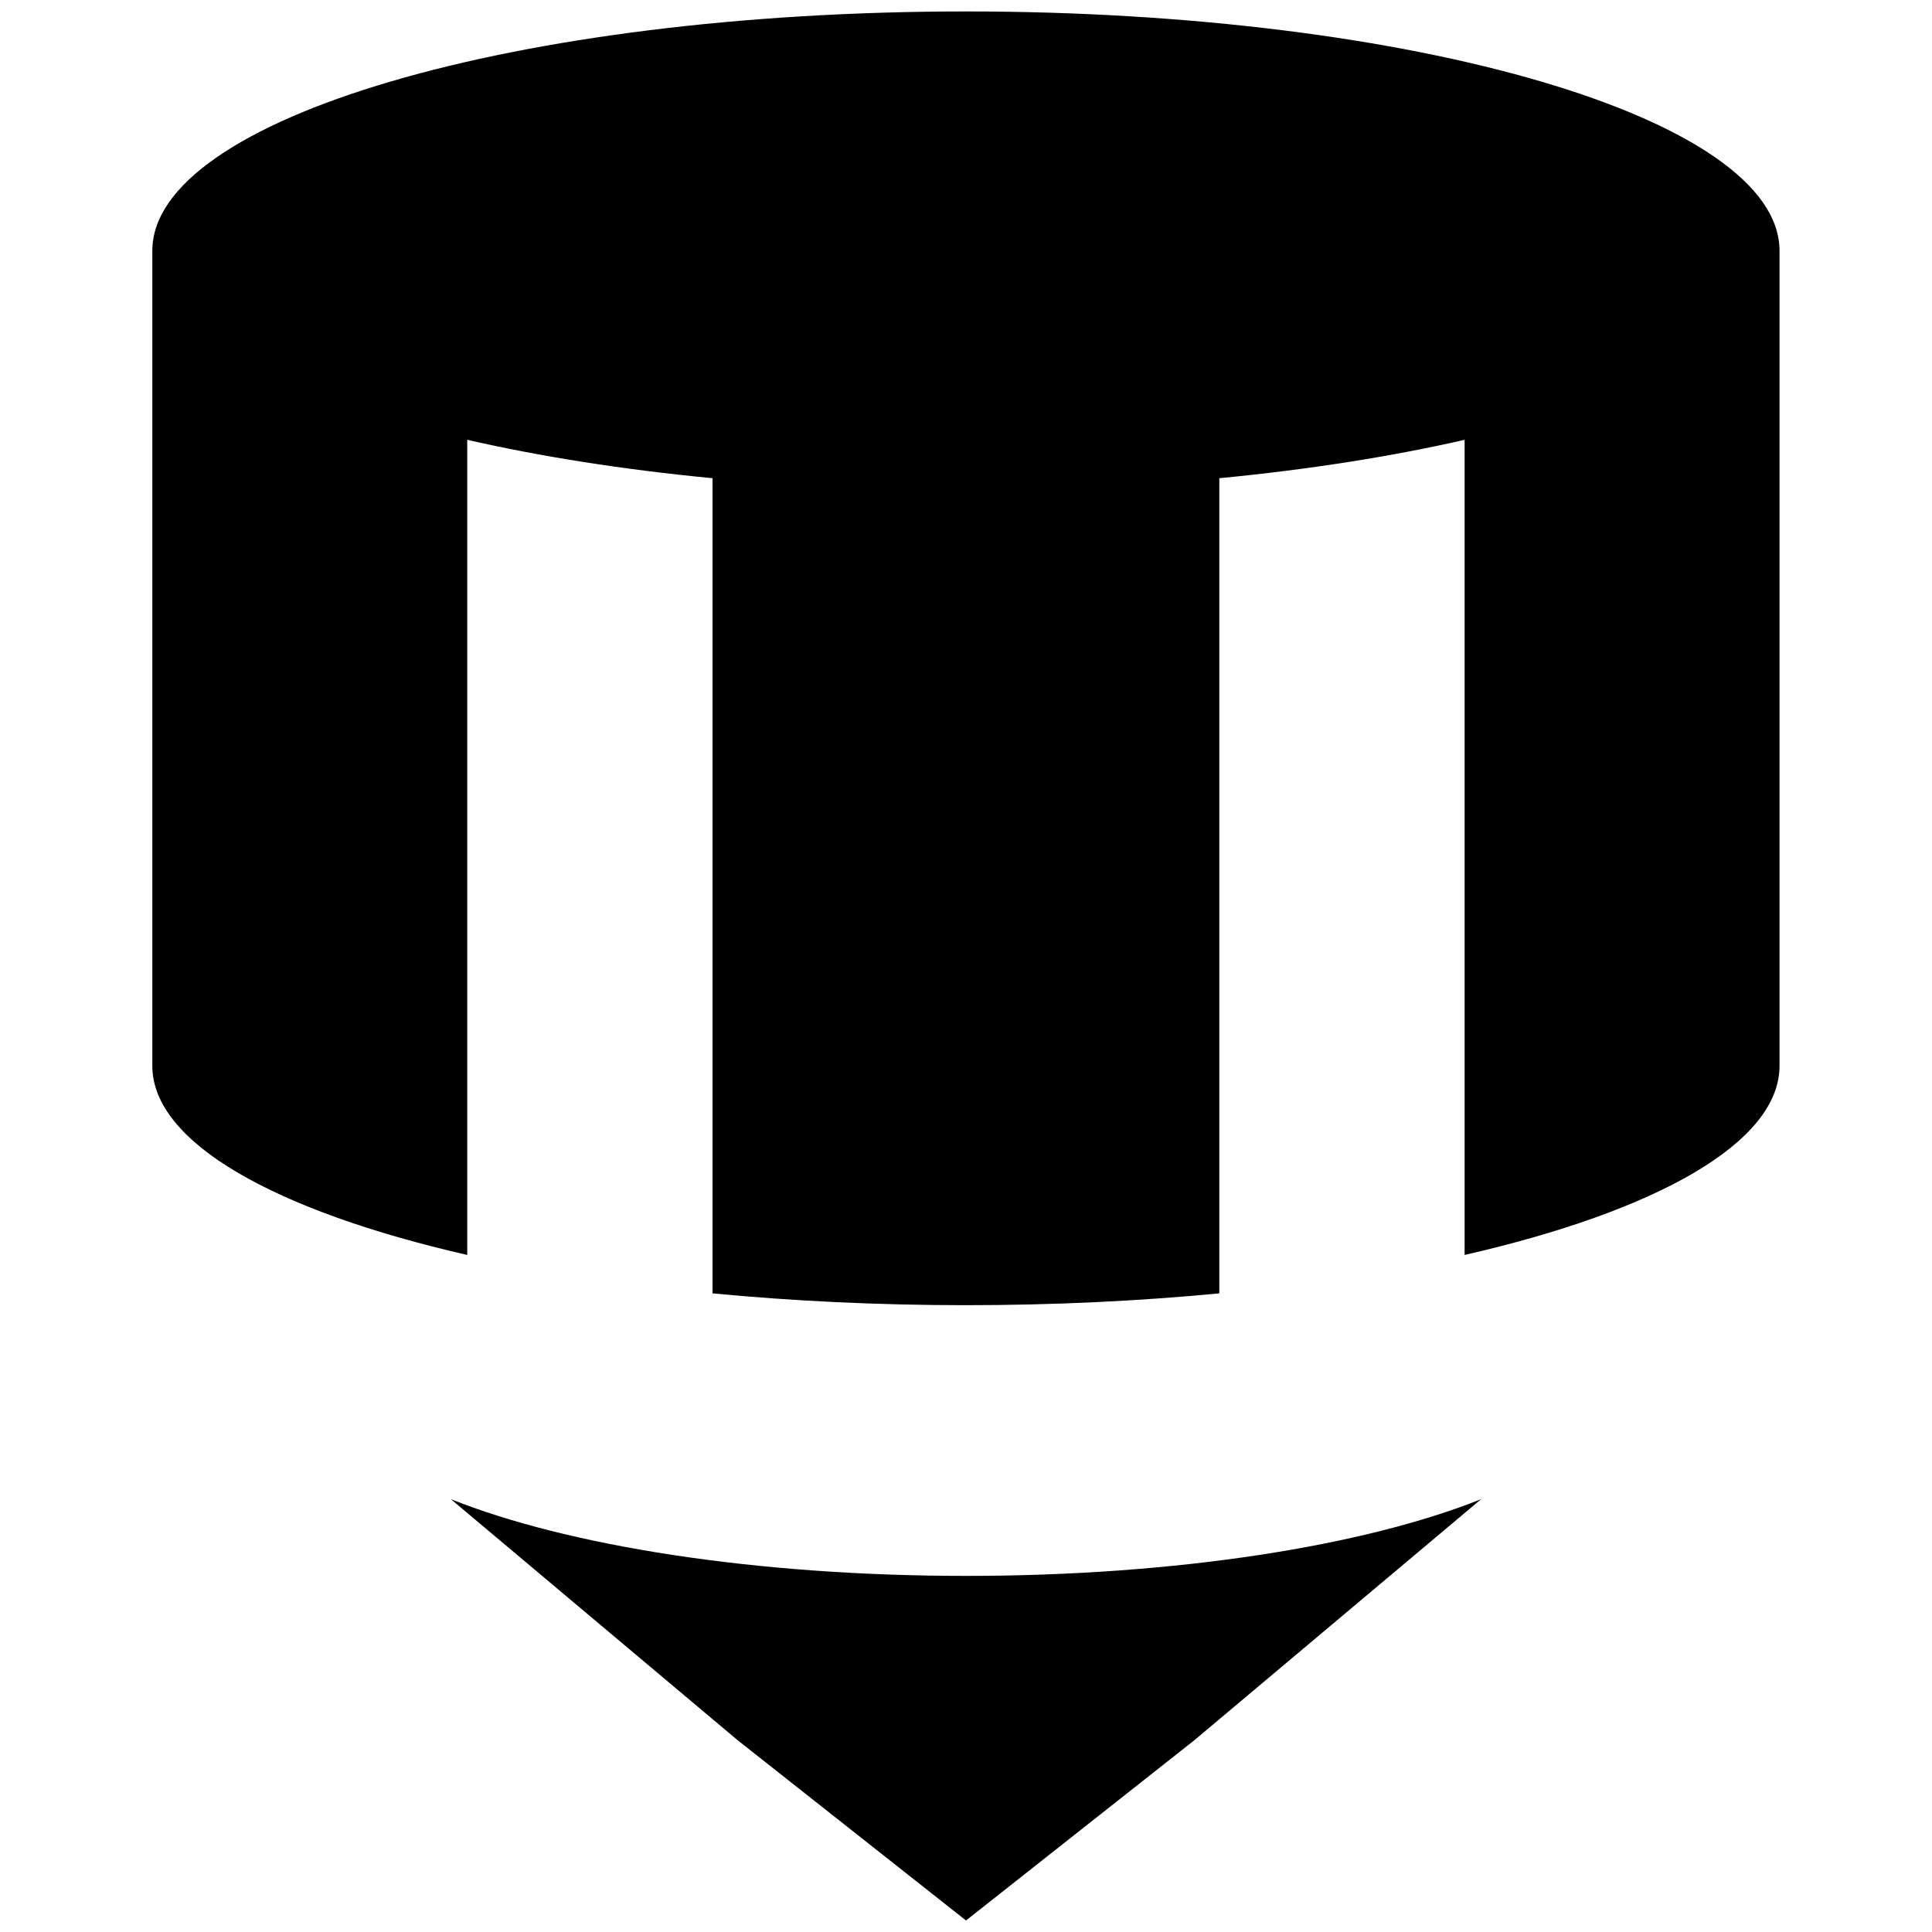
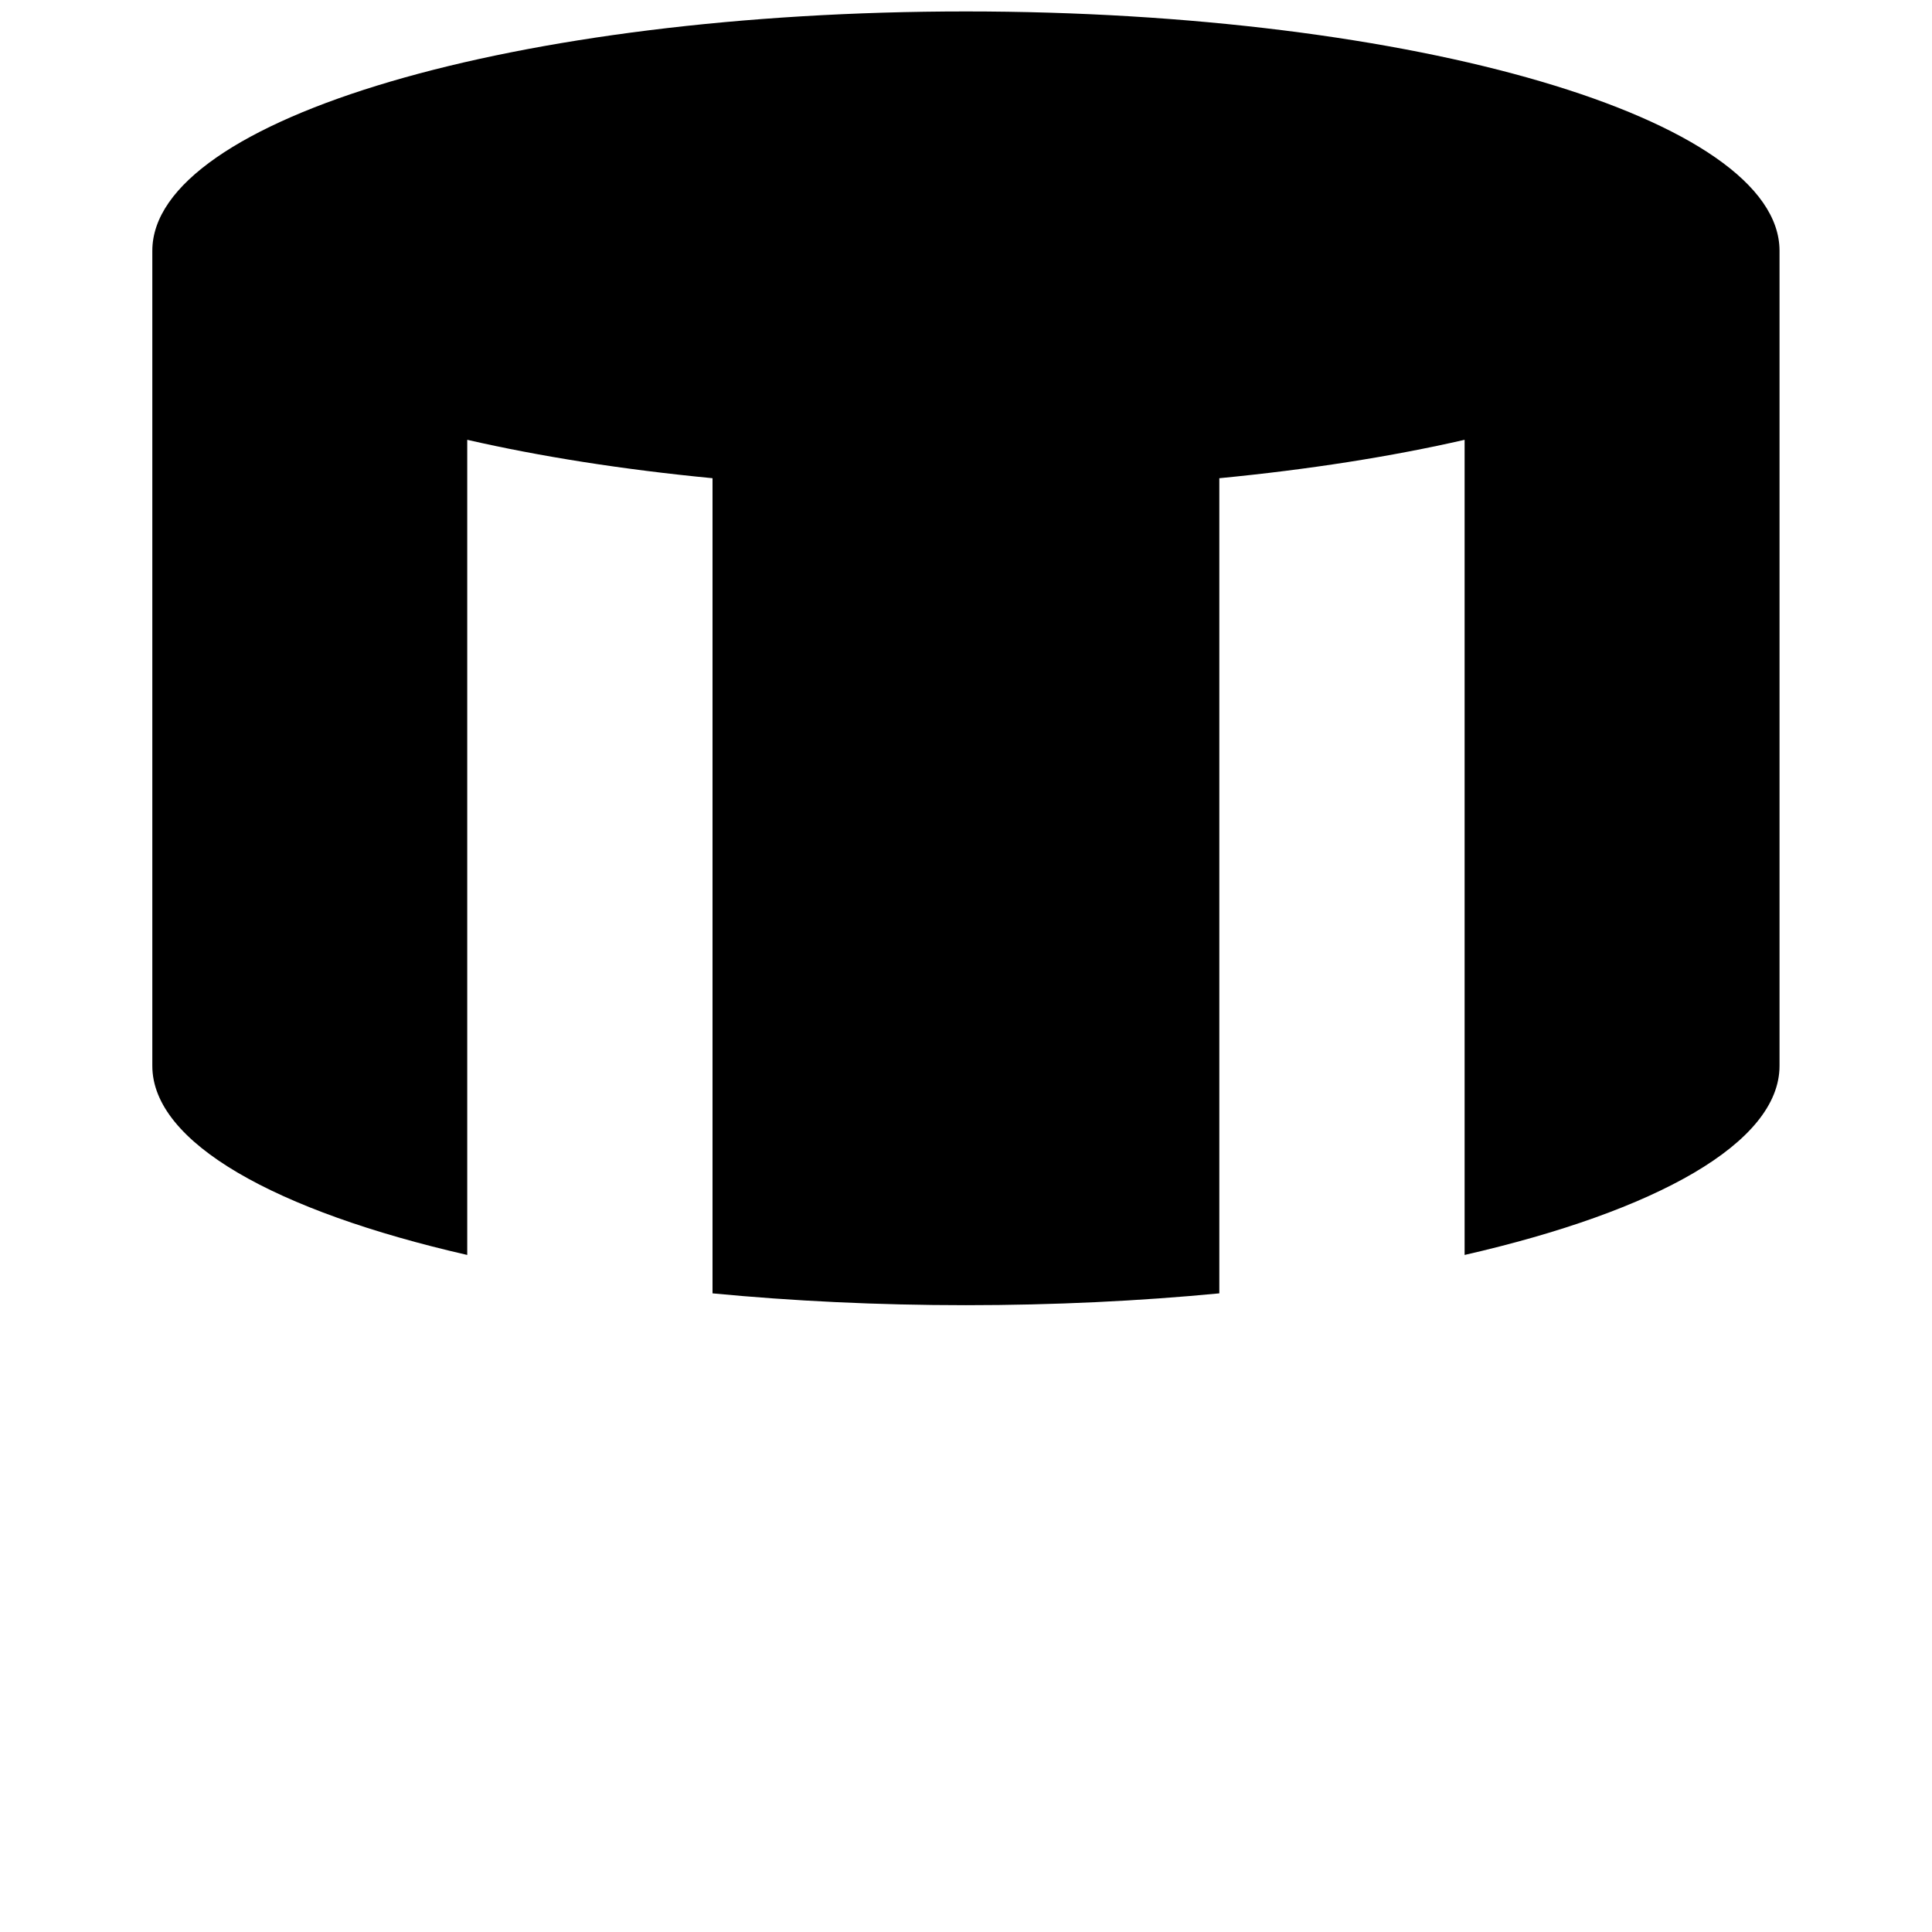
<svg xmlns="http://www.w3.org/2000/svg" data-bbox="19.71 1.48 210.56 247.03" viewBox="0 0 250 250" data-type="shape">
  <g>
    <path d="M125 1.48c-58.15 0-105.29 13.86-105.29 30.97v105.47c0 9.95 15.96 18.8 40.75 24.47V56.91c9.43 2.16 20.14 3.85 31.74 4.97v105.48c10.32.99 21.34 1.53 32.79 1.53s22.47-.54 32.79-1.53V61.88c11.6-1.12 22.31-2.81 31.74-4.97v105.48c24.8-5.67 40.75-14.52 40.75-24.47V32.45c0-17.1-47.14-30.97-105.29-30.97Z" />
-     <path d="m58.34 193.99 37.13 31.21L125 248.51l29.53-23.31 37.13-31.21c-15.06 6.02-39.3 9.93-66.66 9.93s-51.6-3.91-66.66-9.93Z" />
  </g>
</svg>